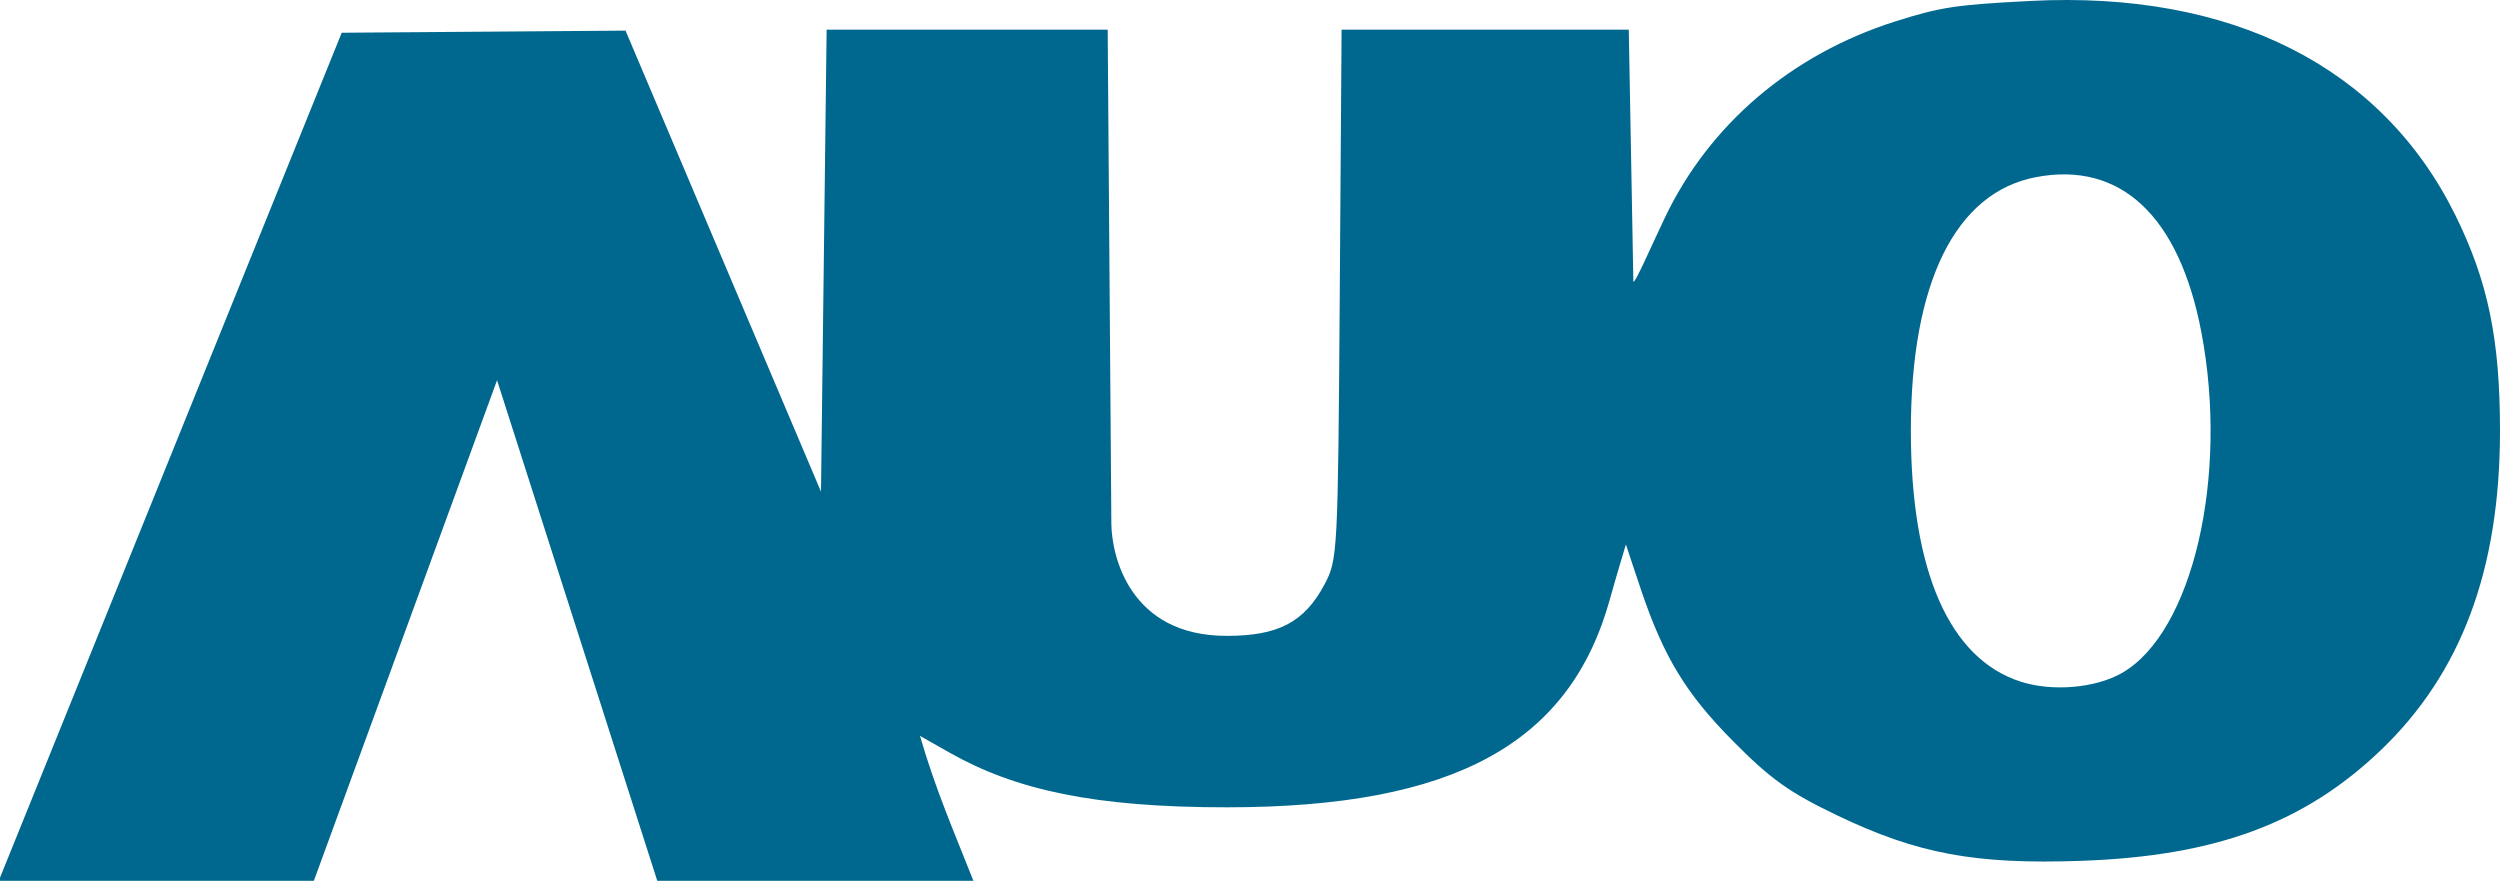
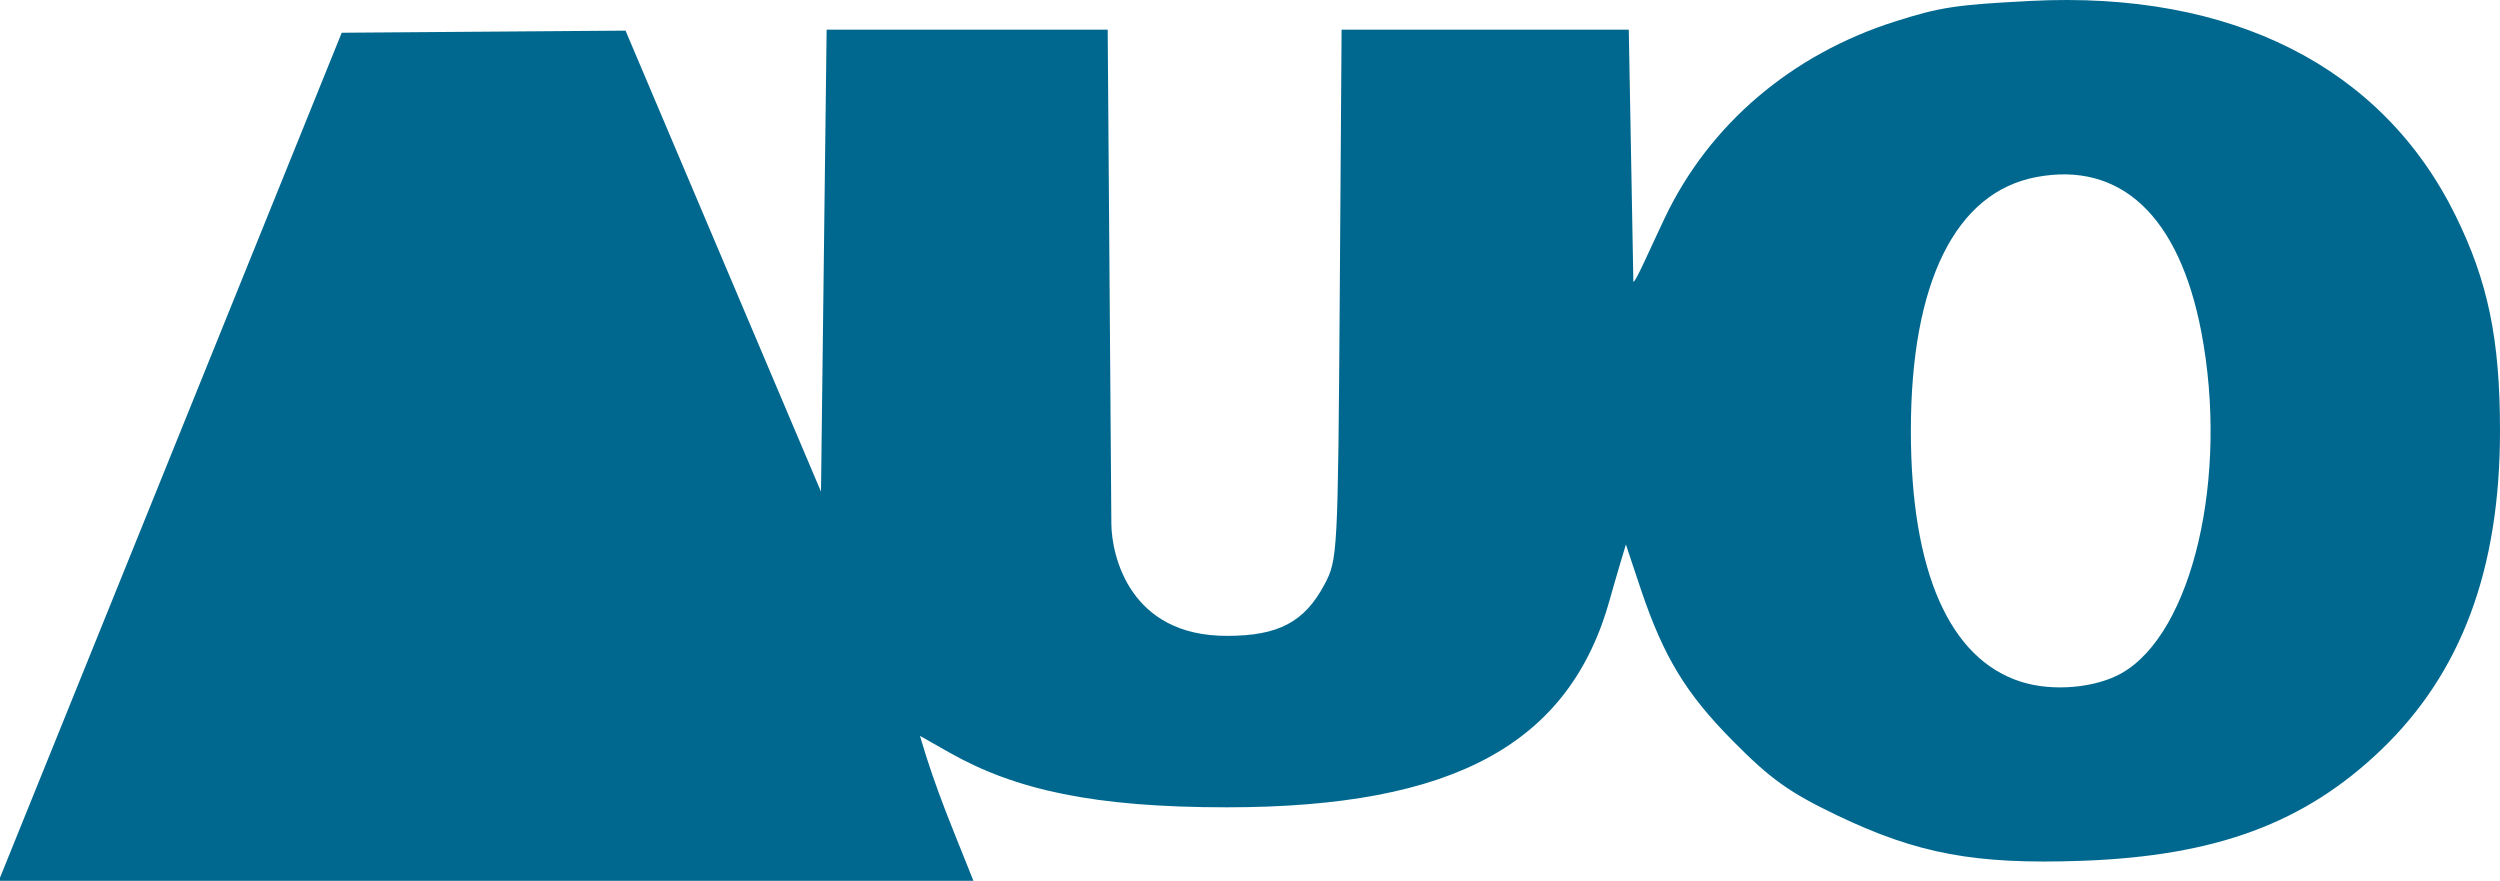
<svg xmlns="http://www.w3.org/2000/svg" xmlns:ns1="http://www.inkscape.org/namespaces/inkscape" xmlns:ns2="http://sodipodi.sourceforge.net/DTD/sodipodi-0.dtd" width="188.472mm" height="66.403mm" viewBox="0 0 667.814 235.287" id="svg6555" version="1.1" ns1:version="0.91 r13725" ns2:docname="AU Optronics Logo.svg">
  <defs id="defs6557" />
  <ns2:namedview id="base" pagecolor="#ffffff" bordercolor="#666666" borderopacity="1.0" ns1:pageopacity="0.0" ns1:pageshadow="2" ns1:zoom="0.7" ns1:cx="108.61893" ns1:cy="-4.497842" ns1:document-units="px" ns1:current-layer="layer5" showgrid="false" fit-margin-top="0" fit-margin-left="0" fit-margin-right="0" fit-margin-bottom="0" ns1:window-width="1680" ns1:window-height="987" ns1:window-x="-8" ns1:window-y="22" ns1:window-maximized="1" />
  <g ns1:groupmode="layer" id="layer5" ns1:label="Layer 2" style="opacity:1" transform="translate(-33.343,-182.304)">
-     <path style="fill:#00688f;fill-opacity:1" d="m 32.986,417.636 91.638,-226.585 75.813,-0.565 52.215,123.159 1.505,-123.412 75.078,0 0.981,131.945 c 0.064,8.638 4.926,30.047 30.885,29.983 13.693,0.003 20.656,-3.653 26.006,-13.657 3.564,-6.665 3.638,-8.058 4.119,-77.529 l 0.489,-70.742 76.715,0 1.227,67.373 c 0.675,-0.03 4.458,-8.838 8.407,-17.13 11.88,-24.945 33.808,-43.636 61.518,-52.438 12.078,-3.837 16.179,-4.458 36.183,-5.486 53.652,-2.757 93.906,17.554 113.48,57.259 8.715,17.677 11.912,33.125 11.912,57.559 0,37.035 -10.33,64.731 -31.813,85.298 -20.414,19.543 -44.106,28.31 -79.948,29.583 -28.454,1.011 -43.853,-1.856 -65.354,-12.164 -12.797,-6.135 -17.727,-9.663 -27.939,-19.993 -12.367,-12.51 -18.276,-22.215 -24.283,-39.886 -1.479,-4.35 -4.155,-12.468 -4.155,-12.468 0,0 -2.827,9.342 -4.217,14.404 -10.675,38.869 -41.723,55.801 -102.349,55.815 -35.339,0.008 -56.455,-4.603 -74.124,-14.616 l -7.889,-4.471 c 4.27,14.651 9.028,25.409 14.279,38.719 l -84.452,0 -42.794,-133.716 -48.967,133.791 z M 600.076,362.13 c 18.939,-10.711 28.695,-52.484 21.294,-91.168 -5.927,-30.975 -21.578,-45.635 -44.14,-41.344 -21.562,4.1 -33.446,28.173 -33.446,67.751 0,37.587 10.321,61.043 29.517,67.079 8.405,2.643 19.739,1.662 26.776,-2.318 z" id="path7114" ns1:connector-curvature="0" ns2:nodetypes="ccccccscsscccsssssssssscsssccccccssssss" />
+     <path style="fill:#00688f;fill-opacity:1" d="m 32.986,417.636 91.638,-226.585 75.813,-0.565 52.215,123.159 1.505,-123.412 75.078,0 0.981,131.945 c 0.064,8.638 4.926,30.047 30.885,29.983 13.693,0.003 20.656,-3.653 26.006,-13.657 3.564,-6.665 3.638,-8.058 4.119,-77.529 l 0.489,-70.742 76.715,0 1.227,67.373 c 0.675,-0.03 4.458,-8.838 8.407,-17.13 11.88,-24.945 33.808,-43.636 61.518,-52.438 12.078,-3.837 16.179,-4.458 36.183,-5.486 53.652,-2.757 93.906,17.554 113.48,57.259 8.715,17.677 11.912,33.125 11.912,57.559 0,37.035 -10.33,64.731 -31.813,85.298 -20.414,19.543 -44.106,28.31 -79.948,29.583 -28.454,1.011 -43.853,-1.856 -65.354,-12.164 -12.797,-6.135 -17.727,-9.663 -27.939,-19.993 -12.367,-12.51 -18.276,-22.215 -24.283,-39.886 -1.479,-4.35 -4.155,-12.468 -4.155,-12.468 0,0 -2.827,9.342 -4.217,14.404 -10.675,38.869 -41.723,55.801 -102.349,55.815 -35.339,0.008 -56.455,-4.603 -74.124,-14.616 l -7.889,-4.471 c 4.27,14.651 9.028,25.409 14.279,38.719 z M 600.076,362.13 c 18.939,-10.711 28.695,-52.484 21.294,-91.168 -5.927,-30.975 -21.578,-45.635 -44.14,-41.344 -21.562,4.1 -33.446,28.173 -33.446,67.751 0,37.587 10.321,61.043 29.517,67.079 8.405,2.643 19.739,1.662 26.776,-2.318 z" id="path7114" ns1:connector-curvature="0" ns2:nodetypes="ccccccscsscccsssssssssscsssccccccssssss" />
  </g>
</svg>